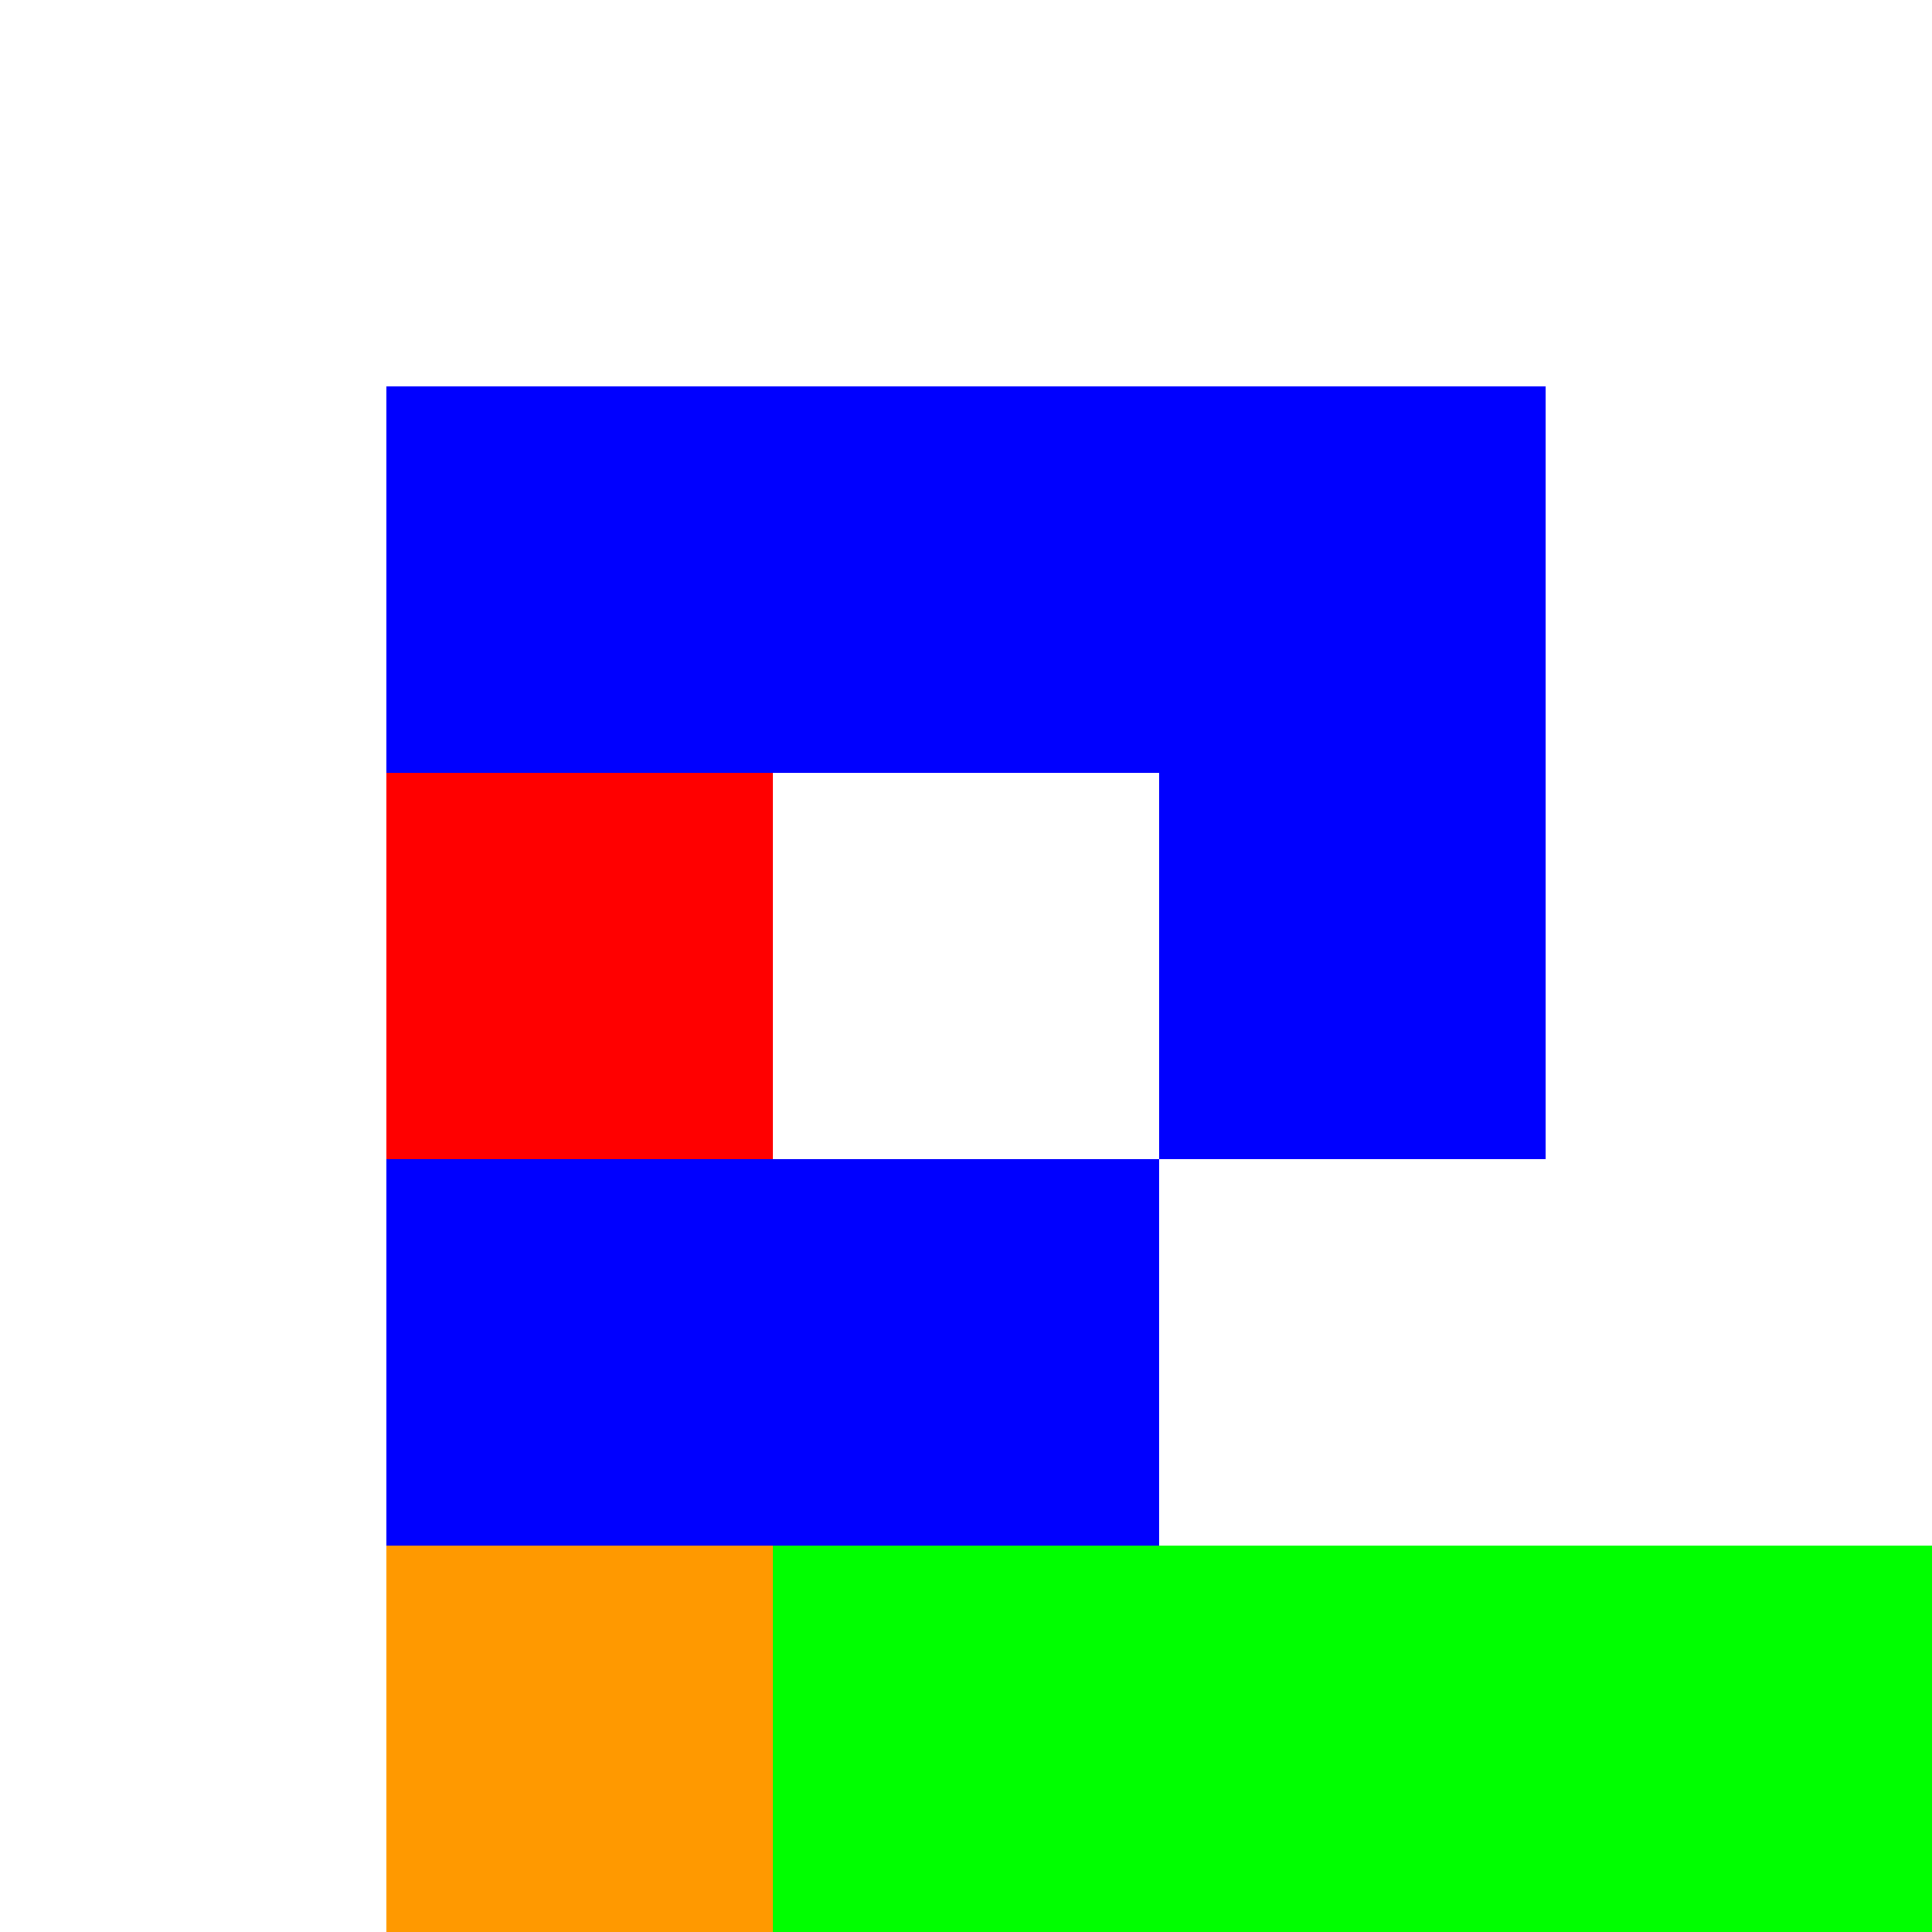
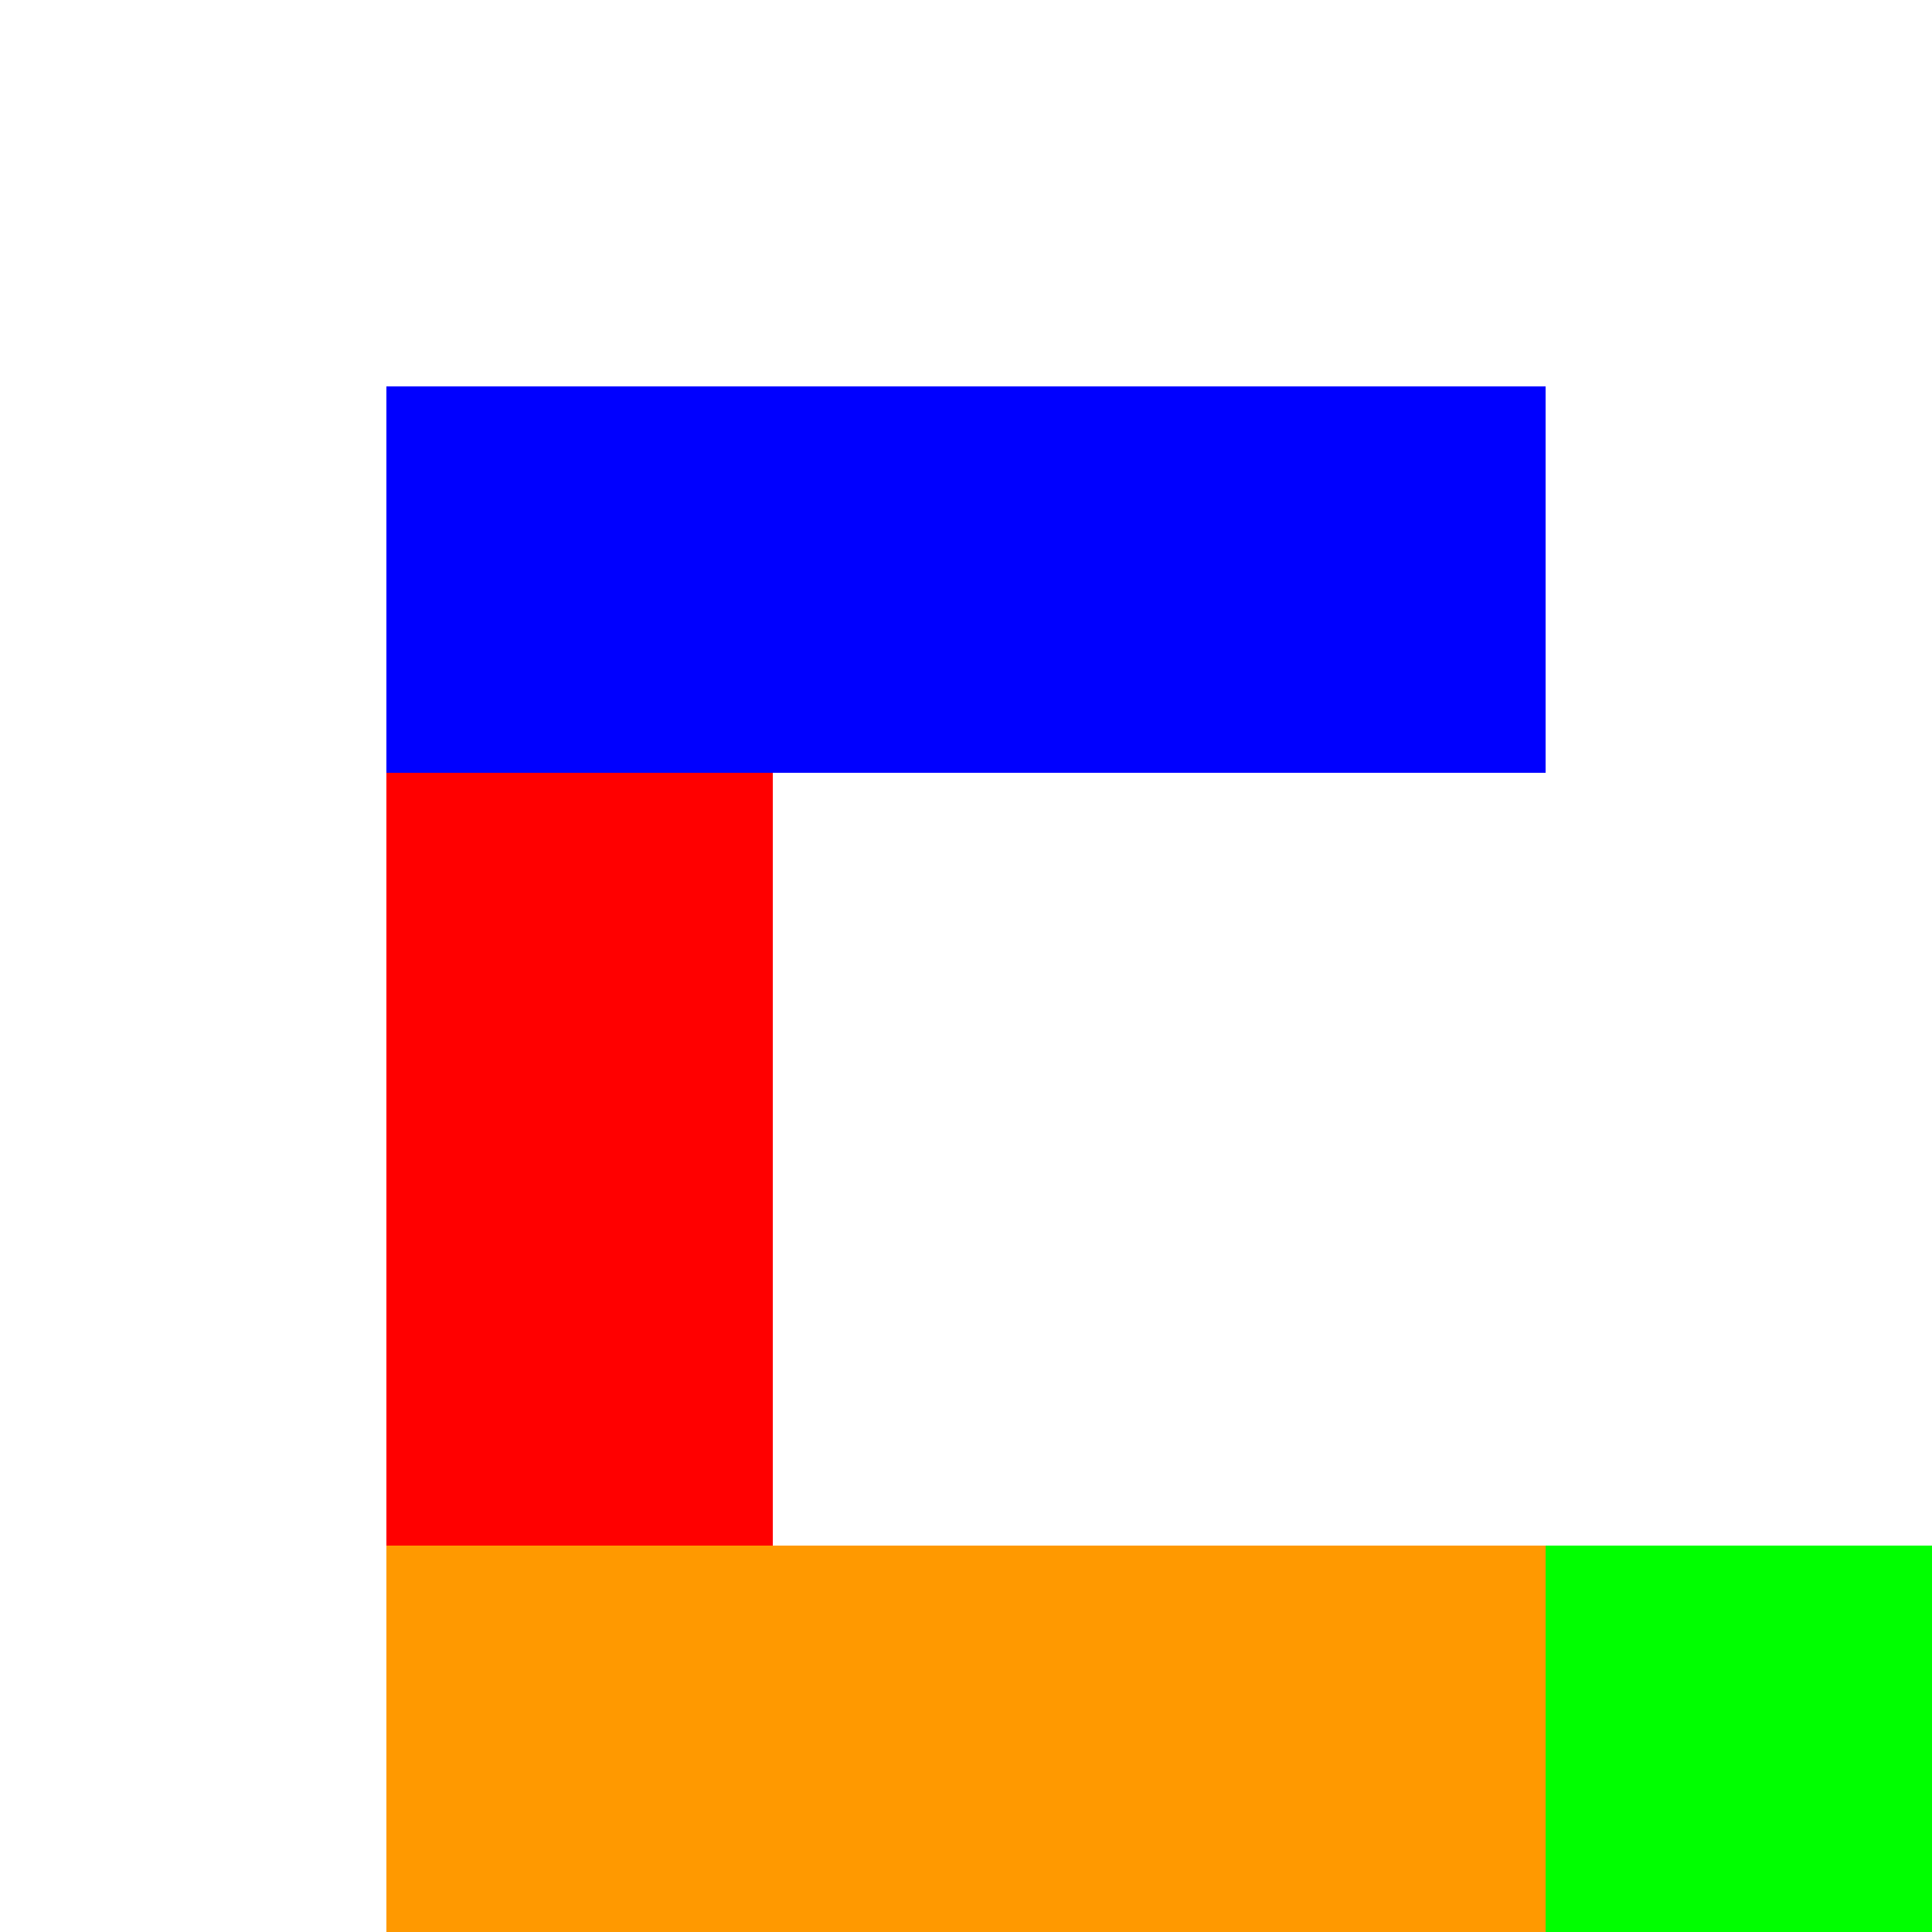
<svg xmlns="http://www.w3.org/2000/svg" width="500" height="500">
  <defs />
  <g>
    <rect fill="#FF0000" stroke="none" x="100" y="100" width="100" height="300" />
    <rect fill="#0000FF" stroke="none" x="100" y="100" width="300" height="100" />
-     <rect fill="#0000FF" stroke="none" x="300" y="100" width="100" height="200" />
-     <rect fill="#0000FF" stroke="none" x="100" y="300" width="200" height="100" />
-     <rect fill="#FF9900" stroke="none" x="100" y="400" width="100" height="100" />
    <rect fill="#FF9900" stroke="none" x="100" y="400" width="300" height="100" />
    <rect fill="#00FF00" stroke="none" x="400" y="400" width="100" height="100" />
-     <rect fill="#00FF00" stroke="none" x="300" y="400" width="100" height="100" />
-     <rect fill="#00FF00" stroke="none" x="200" y="400" width="100" height="100" />
  </g>
</svg>